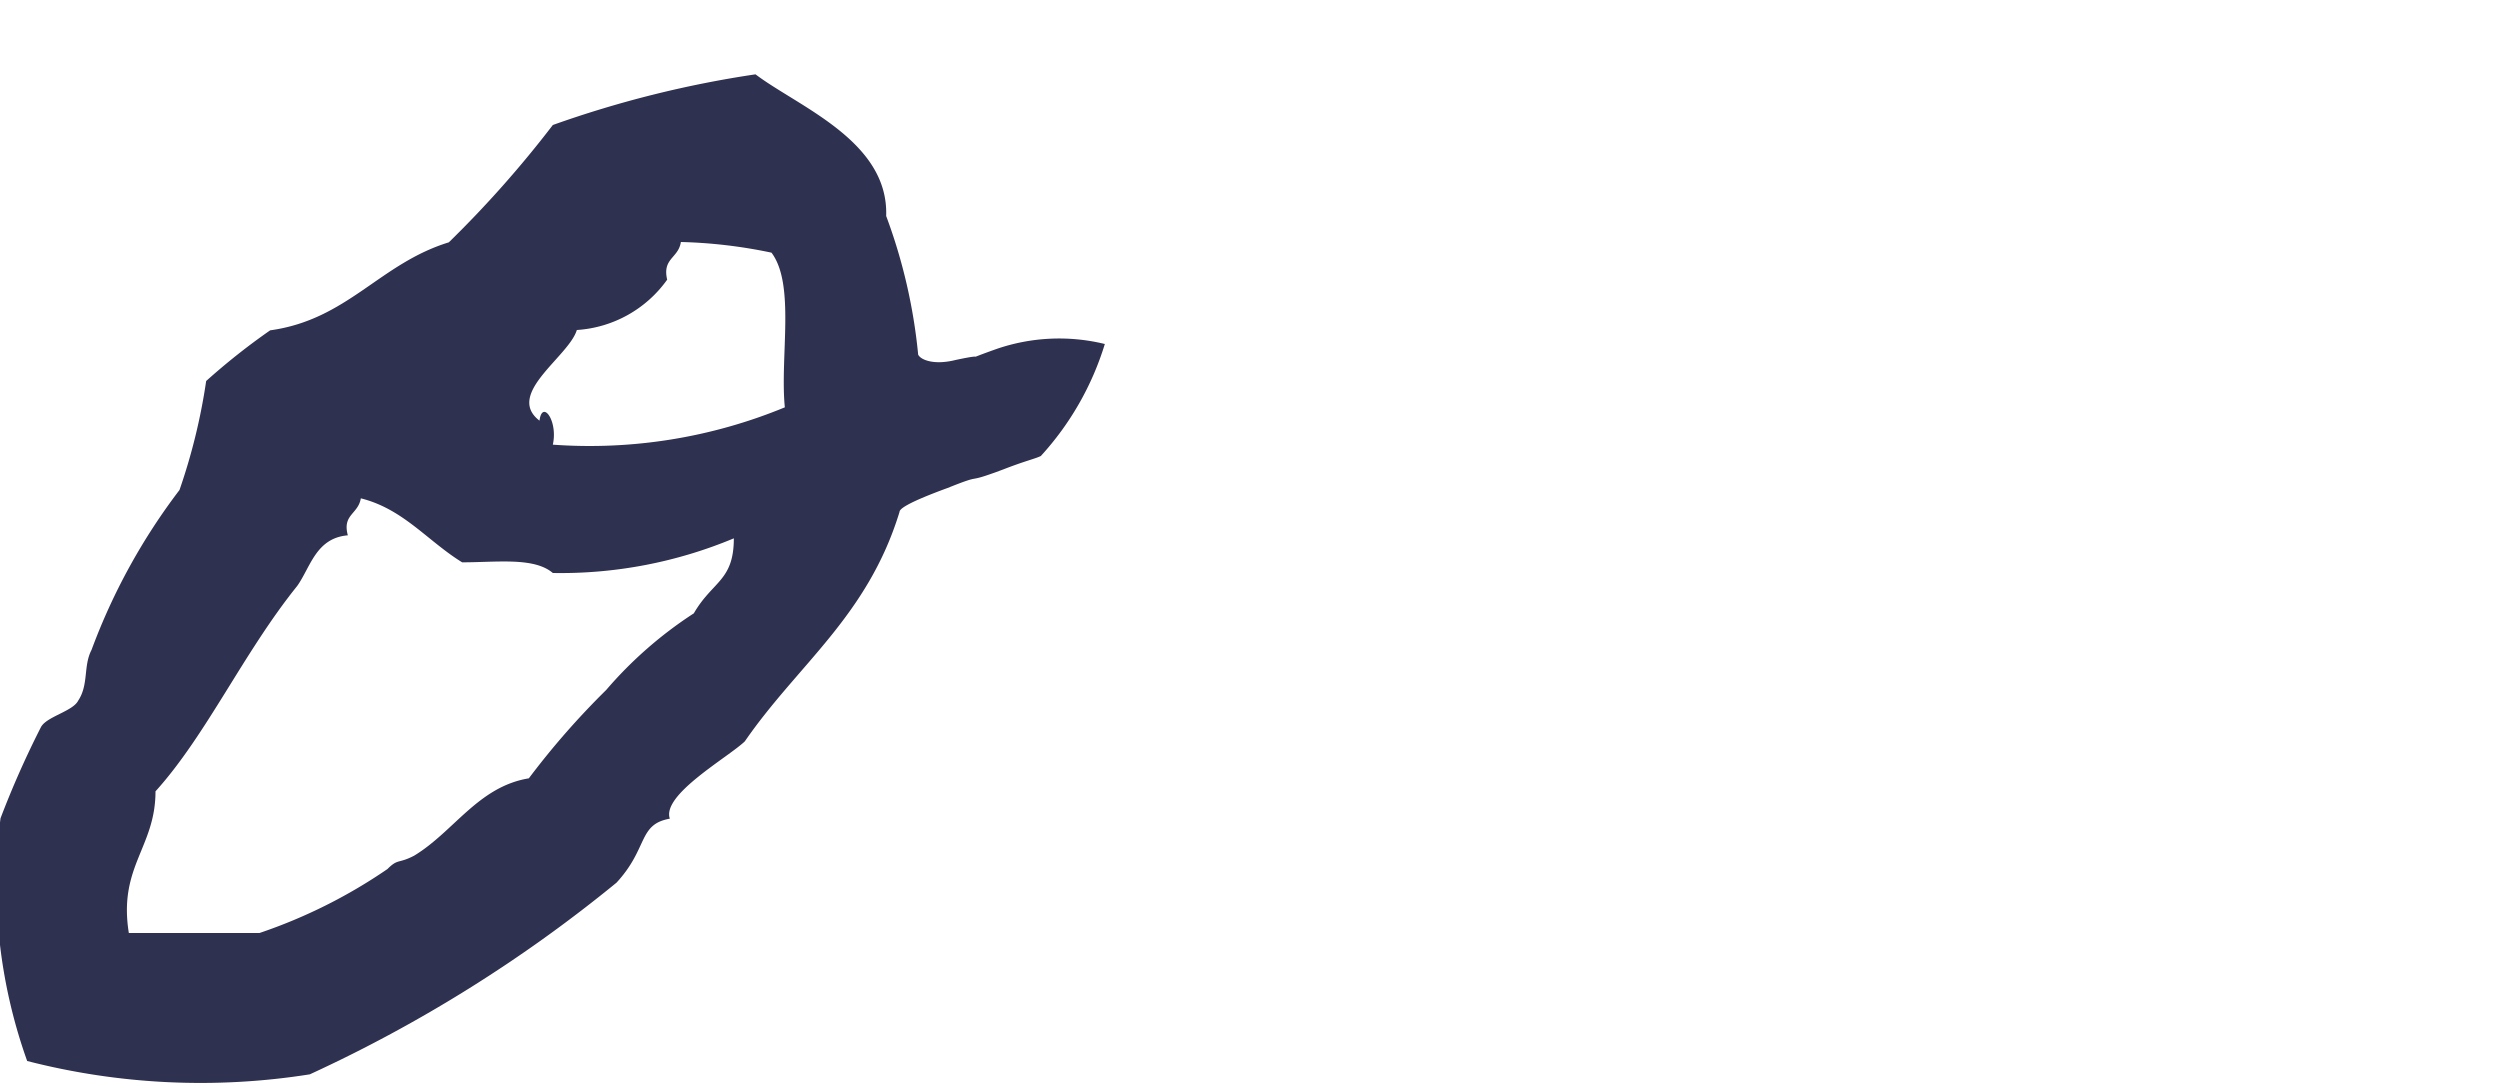
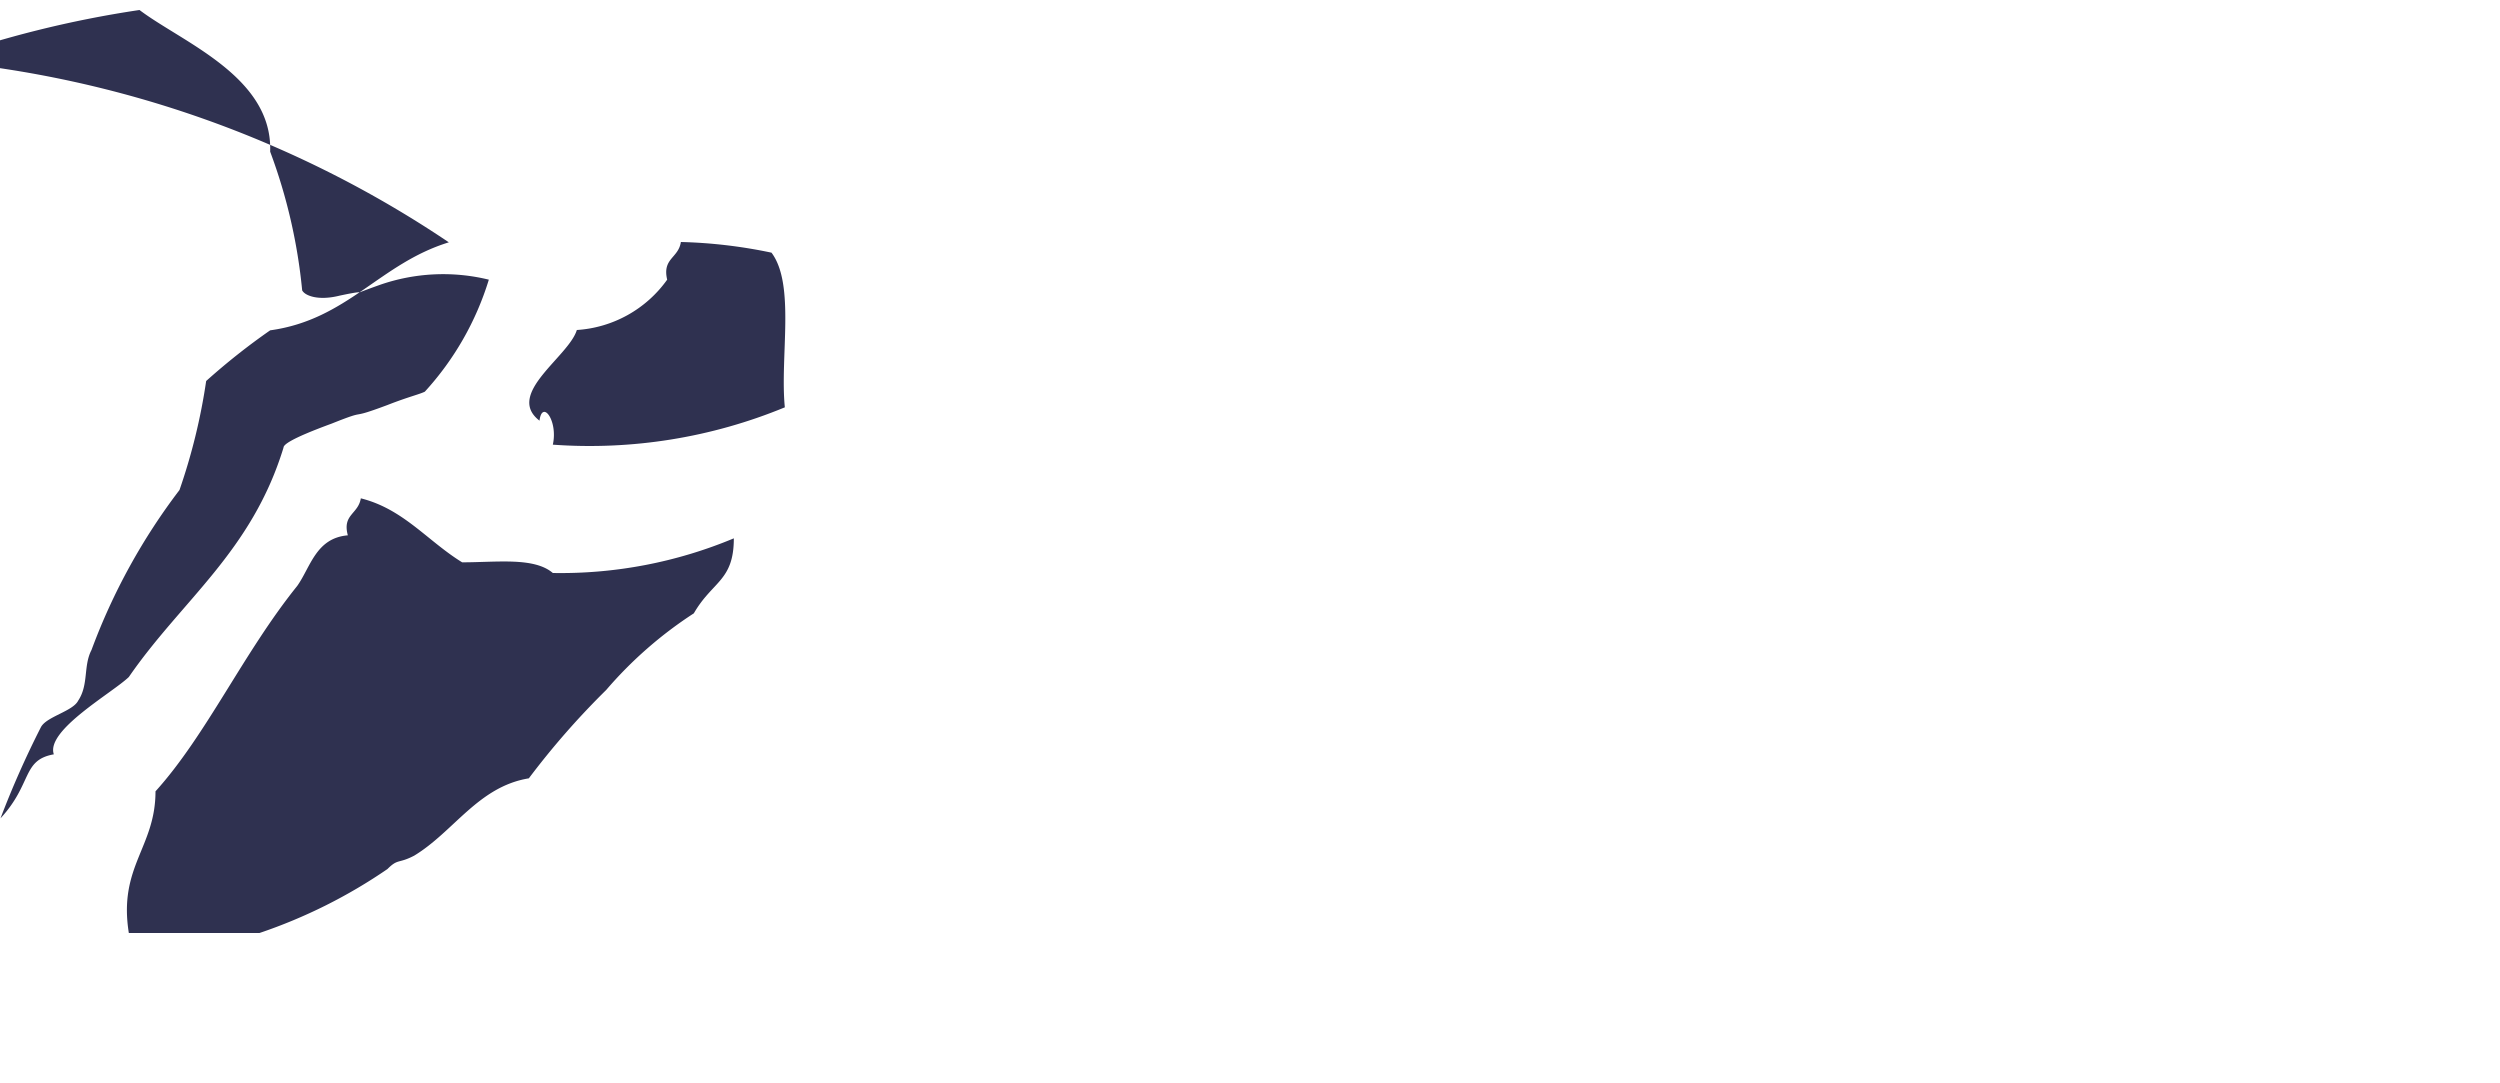
<svg xmlns="http://www.w3.org/2000/svg" width="30" height="13" viewBox="0 0 30 13">
  <g transform="translate(0 -30)">
-     <rect width="30" height="13" transform="translate(0 30)" fill="rgba(255,255,255,0)" />
-     <path d="M3.648-7.3a7.4,7.4,0,0,0-1.056,1.92c-.1.192-.032.416-.16.608-.064.128-.384.192-.448.32A11.179,11.179,0,0,0,1.5-3.36a6.321,6.321,0,0,0,.32,2.912,8.361,8.361,0,0,0,3.392.16,17.055,17.055,0,0,0,3.68-2.3c.384-.416.256-.7.64-.768-.1-.288.7-.736.9-.928.64-.928,1.472-1.5,1.856-2.752,0-.032.064-.1.576-.288.48-.192.16-.032.672-.224.256-.1.384-.128.448-.16a3.513,3.513,0,0,0,.768-1.344,2.309,2.309,0,0,0-1.312.064c-.448.16-.032.032-.48.128-.256.064-.416,0-.448-.064a6.559,6.559,0,0,0-.384-1.664c.032-.9-1.056-1.312-1.568-1.7a12.866,12.866,0,0,0-2.432.608A13.078,13.078,0,0,1,6.88-10.272c-.832.256-1.216.928-2.144,1.056a7.961,7.961,0,0,0-.768.608A7.161,7.161,0,0,1,3.648-7.3Zm6.016-2.976a5.955,5.955,0,0,1,1.088.128c.288.384.1,1.248.16,1.856a6.139,6.139,0,0,1-2.784.448c.064-.288-.128-.544-.16-.288-.416-.32.352-.768.448-1.088A1.444,1.444,0,0,0,9.5-9.824C9.44-10.08,9.632-10.08,9.664-10.272ZM5.824-7.2c.512.128.8.512,1.216.768.416,0,.864-.064,1.088.128A5.385,5.385,0,0,0,10.3-6.72c0,.512-.256.512-.48.9A4.888,4.888,0,0,0,8.768-4.9,9.532,9.532,0,0,0,7.84-3.84c-.608.1-.9.64-1.376.928-.192.1-.192.032-.32.16a6.239,6.239,0,0,1-1.536.768H3.04c-.128-.8.32-1.024.32-1.7.608-.672,1.056-1.664,1.7-2.464.16-.224.224-.576.608-.608C5.6-7.008,5.792-7.008,5.824-7.2Z" transform="translate(-1.494 43.18)" fill="#2f3150" />
+     <path d="M3.648-7.3a7.4,7.4,0,0,0-1.056,1.92c-.1.192-.032.416-.16.608-.064.128-.384.192-.448.32A11.179,11.179,0,0,0,1.5-3.36c.384-.416.256-.7.64-.768-.1-.288.7-.736.9-.928.64-.928,1.472-1.5,1.856-2.752,0-.032.064-.1.576-.288.48-.192.16-.032.672-.224.256-.1.384-.128.448-.16a3.513,3.513,0,0,0,.768-1.344,2.309,2.309,0,0,0-1.312.064c-.448.16-.032.032-.48.128-.256.064-.416,0-.448-.064a6.559,6.559,0,0,0-.384-1.664c.032-.9-1.056-1.312-1.568-1.7a12.866,12.866,0,0,0-2.432.608A13.078,13.078,0,0,1,6.88-10.272c-.832.256-1.216.928-2.144,1.056a7.961,7.961,0,0,0-.768.608A7.161,7.161,0,0,1,3.648-7.3Zm6.016-2.976a5.955,5.955,0,0,1,1.088.128c.288.384.1,1.248.16,1.856a6.139,6.139,0,0,1-2.784.448c.064-.288-.128-.544-.16-.288-.416-.32.352-.768.448-1.088A1.444,1.444,0,0,0,9.5-9.824C9.44-10.08,9.632-10.08,9.664-10.272ZM5.824-7.2c.512.128.8.512,1.216.768.416,0,.864-.064,1.088.128A5.385,5.385,0,0,0,10.3-6.72c0,.512-.256.512-.48.9A4.888,4.888,0,0,0,8.768-4.9,9.532,9.532,0,0,0,7.84-3.84c-.608.1-.9.64-1.376.928-.192.1-.192.032-.32.16a6.239,6.239,0,0,1-1.536.768H3.04c-.128-.8.32-1.024.32-1.7.608-.672,1.056-1.664,1.7-2.464.16-.224.224-.576.608-.608C5.6-7.008,5.792-7.008,5.824-7.2Z" transform="translate(-1.494 43.18)" fill="#2f3150" />
  </g>
</svg>